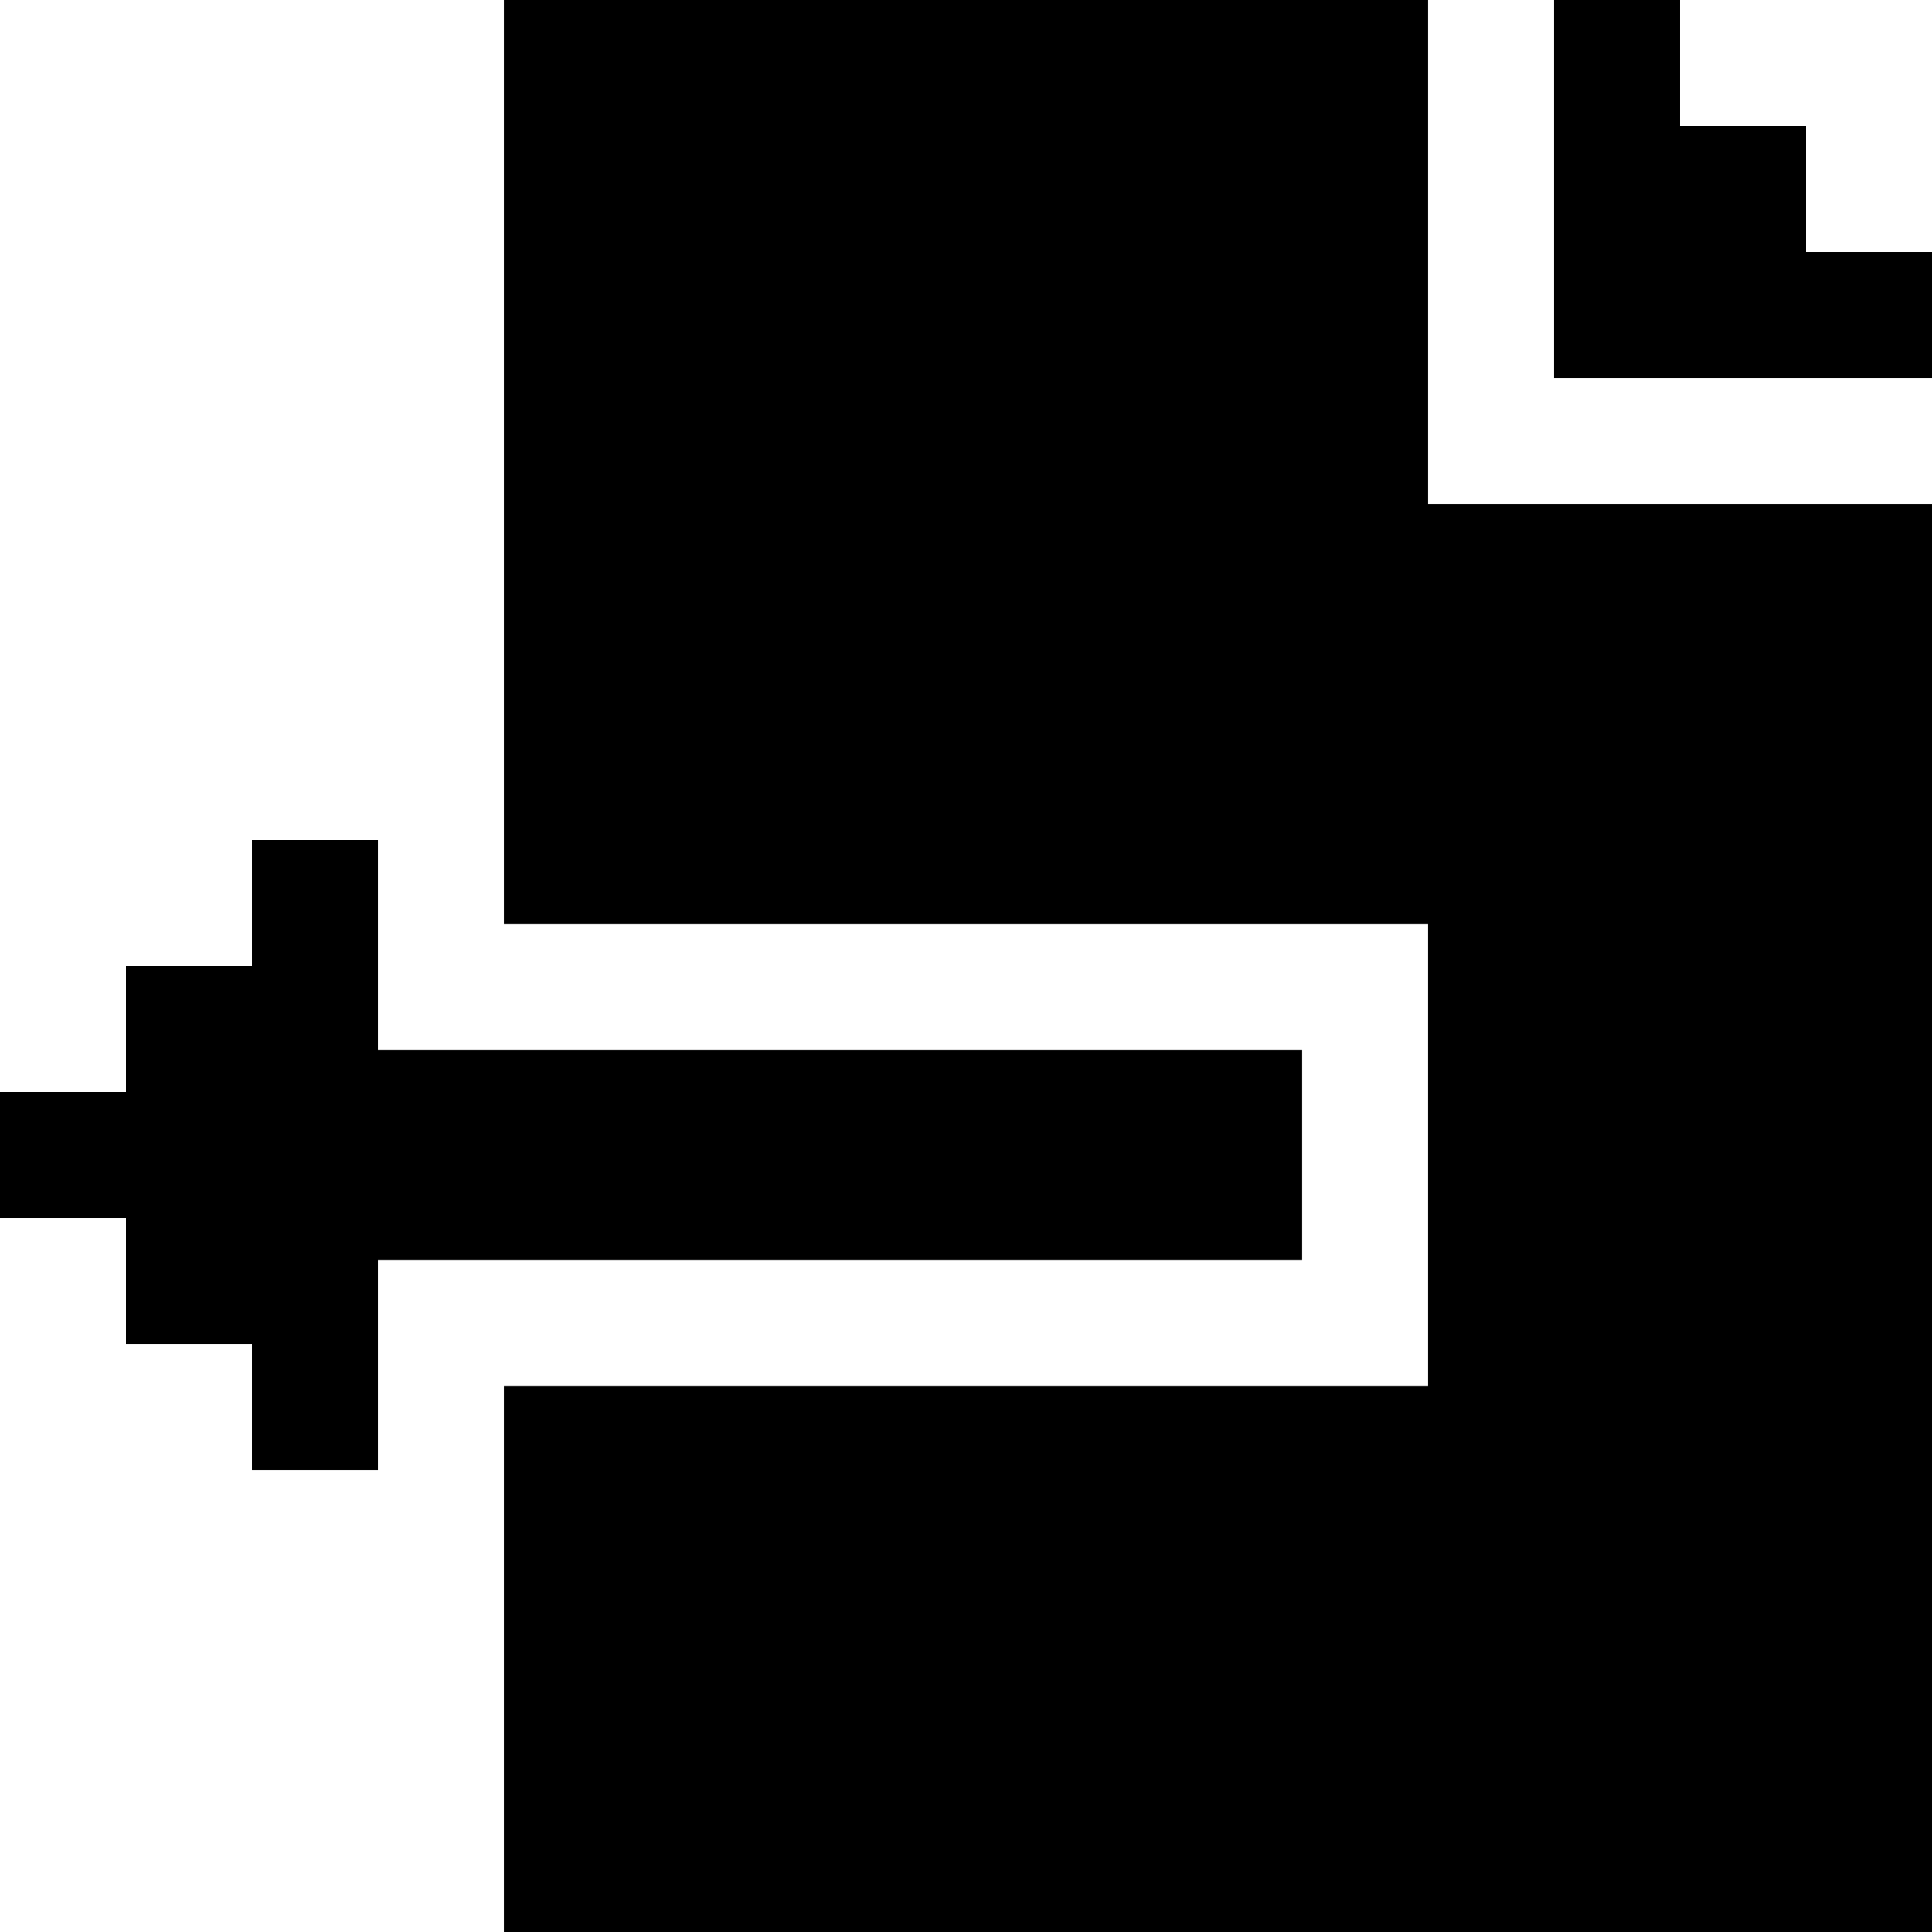
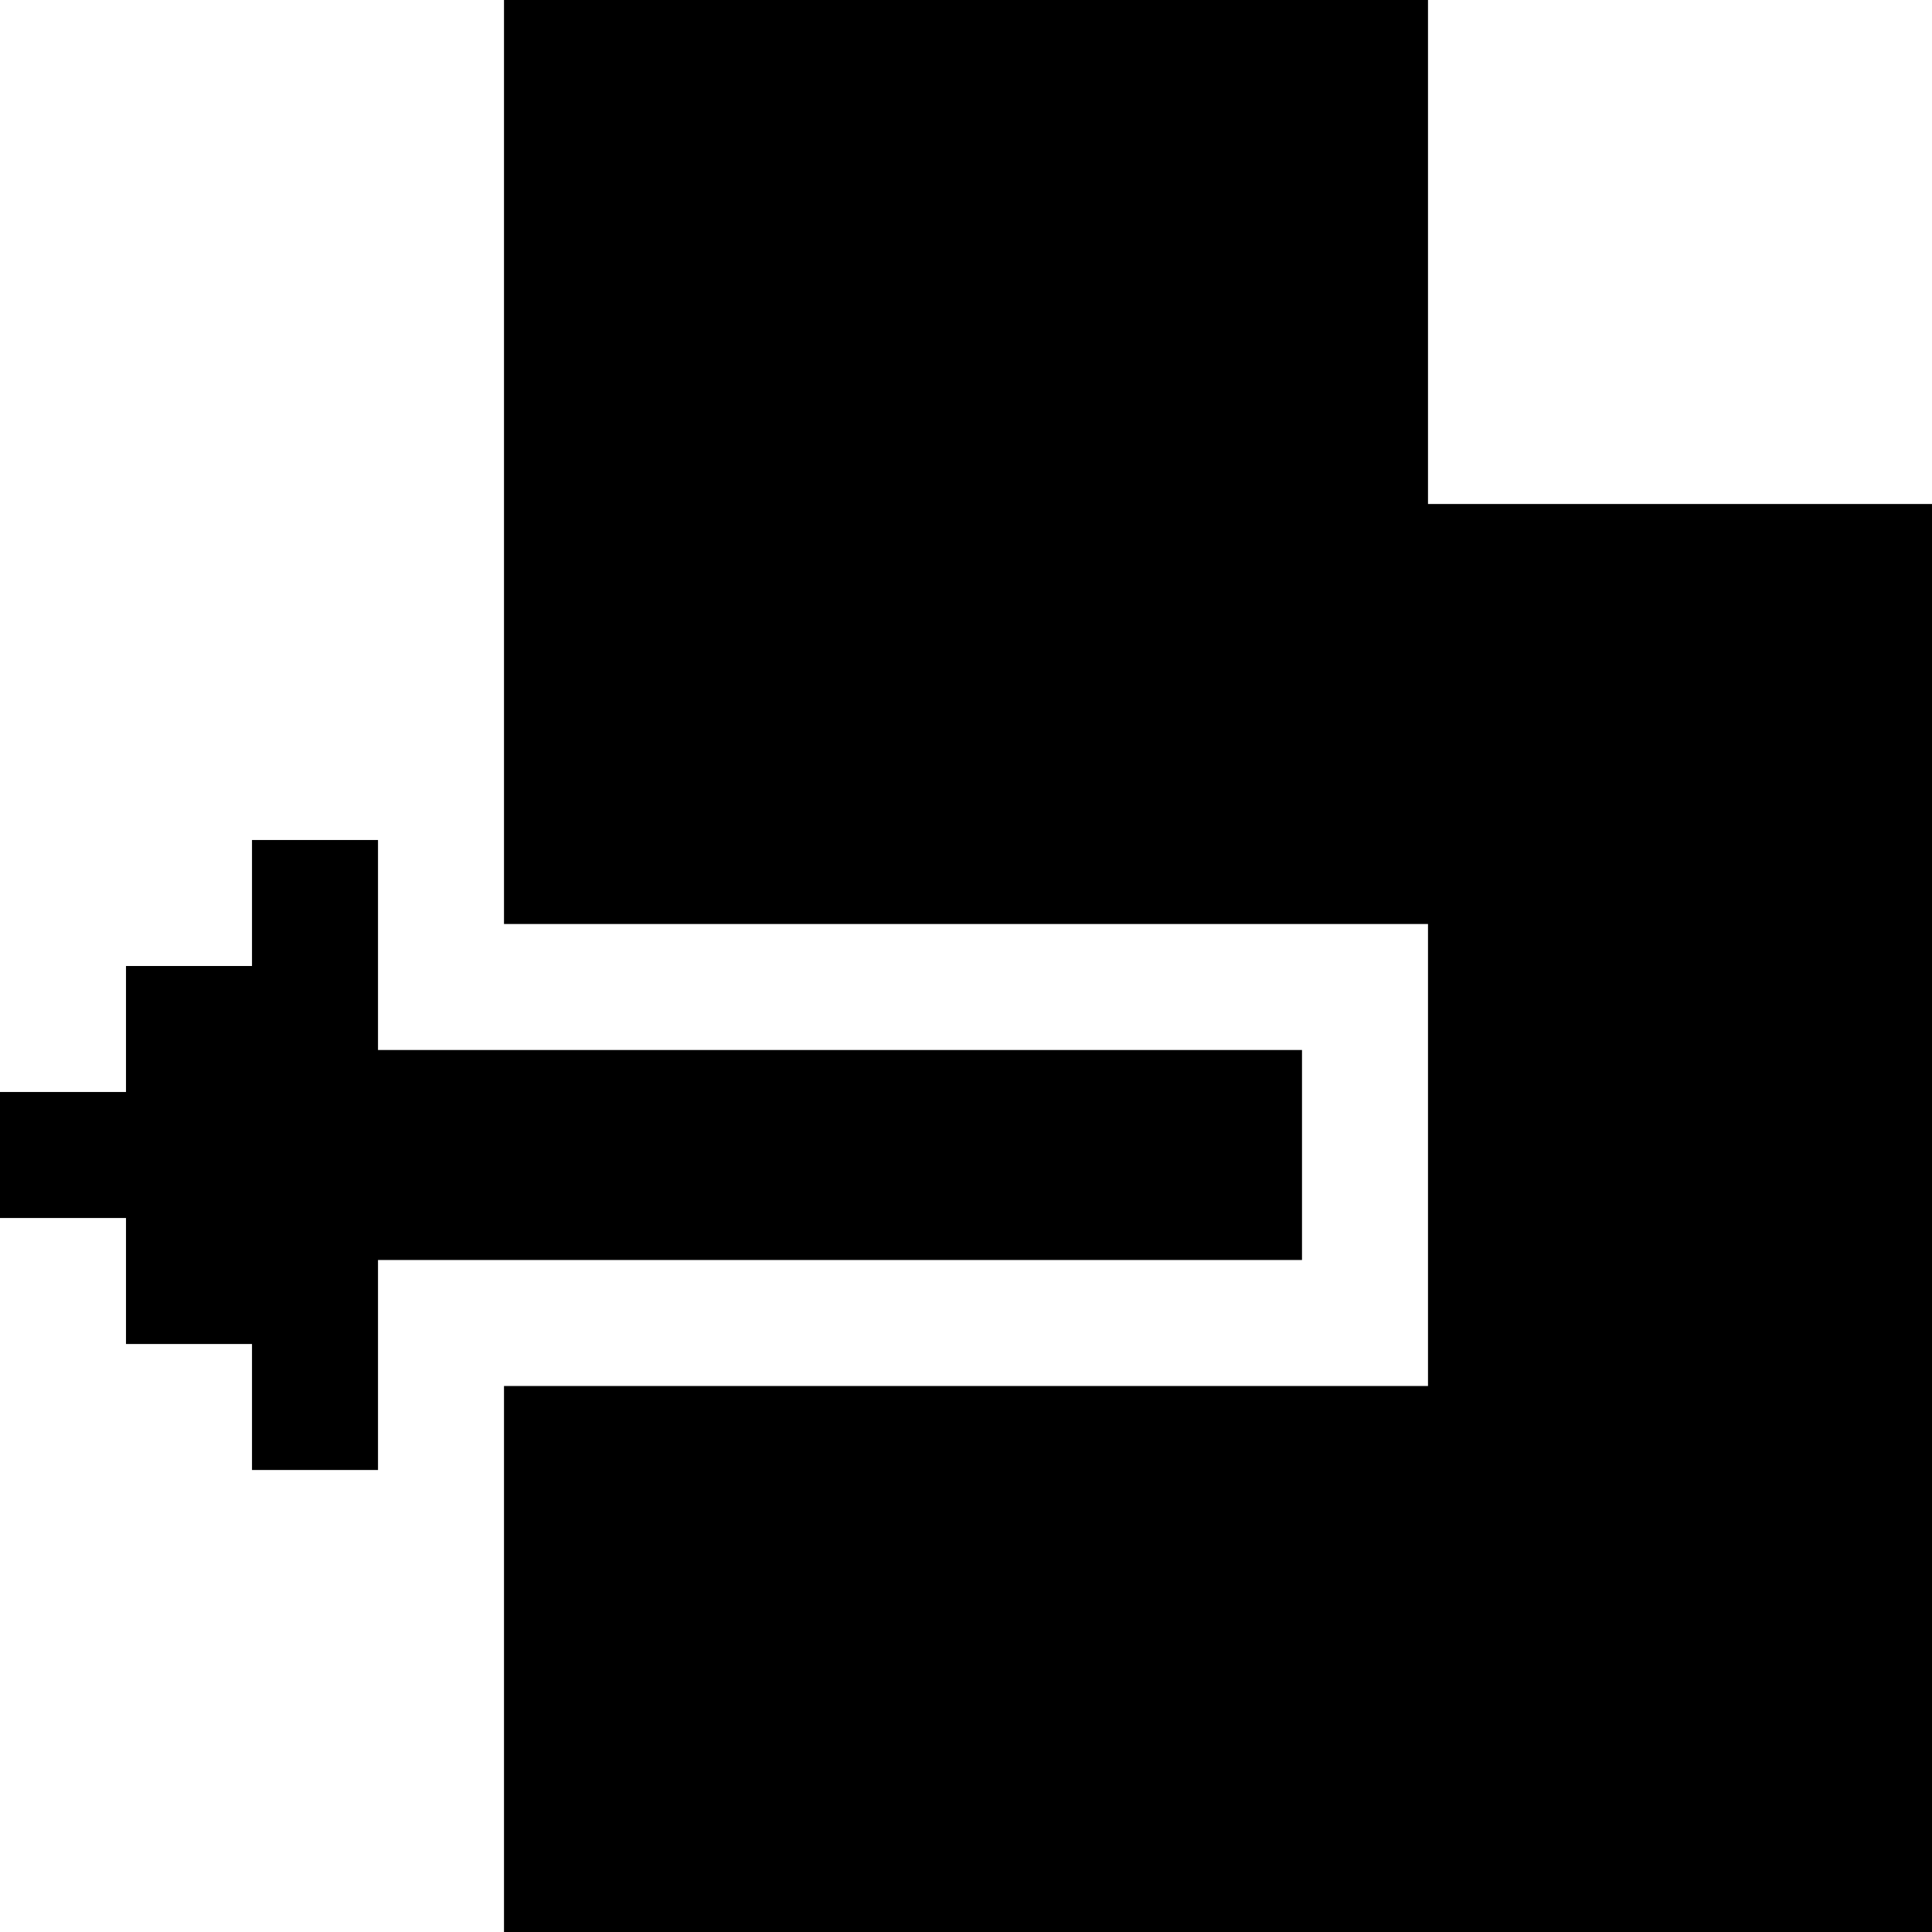
<svg xmlns="http://www.w3.org/2000/svg" fill="#000000" height="800px" width="800px" version="1.1" id="Layer_1" viewBox="0 0 512 512" xml:space="preserve">
  <g>
    <g>
-       <polygon points="478.609,66.783 478.609,33.391 445.217,33.391 445.217,0 411.826,0 411.826,100.174 512,100.174 512,66.783   " />
-     </g>
+       </g>
  </g>
  <g>
    <g>
      <polygon points="378.435,133.565 378.435,0 133.565,0 133.565,244.87 378.435,244.87 378.435,367.304 133.565,367.304     133.565,512 512,512 512,133.565   " />
    </g>
  </g>
  <g>
    <g>
      <polygon points="100.174,278.261 100.174,222.609 66.783,222.609 66.783,256 33.391,256 33.391,289.391 0,289.391 0,322.783     33.391,322.783 33.391,356.174 66.783,356.174 66.783,389.565 100.174,389.565 100.174,333.913 345.043,333.913 345.043,278.261       " />
    </g>
  </g>
</svg>